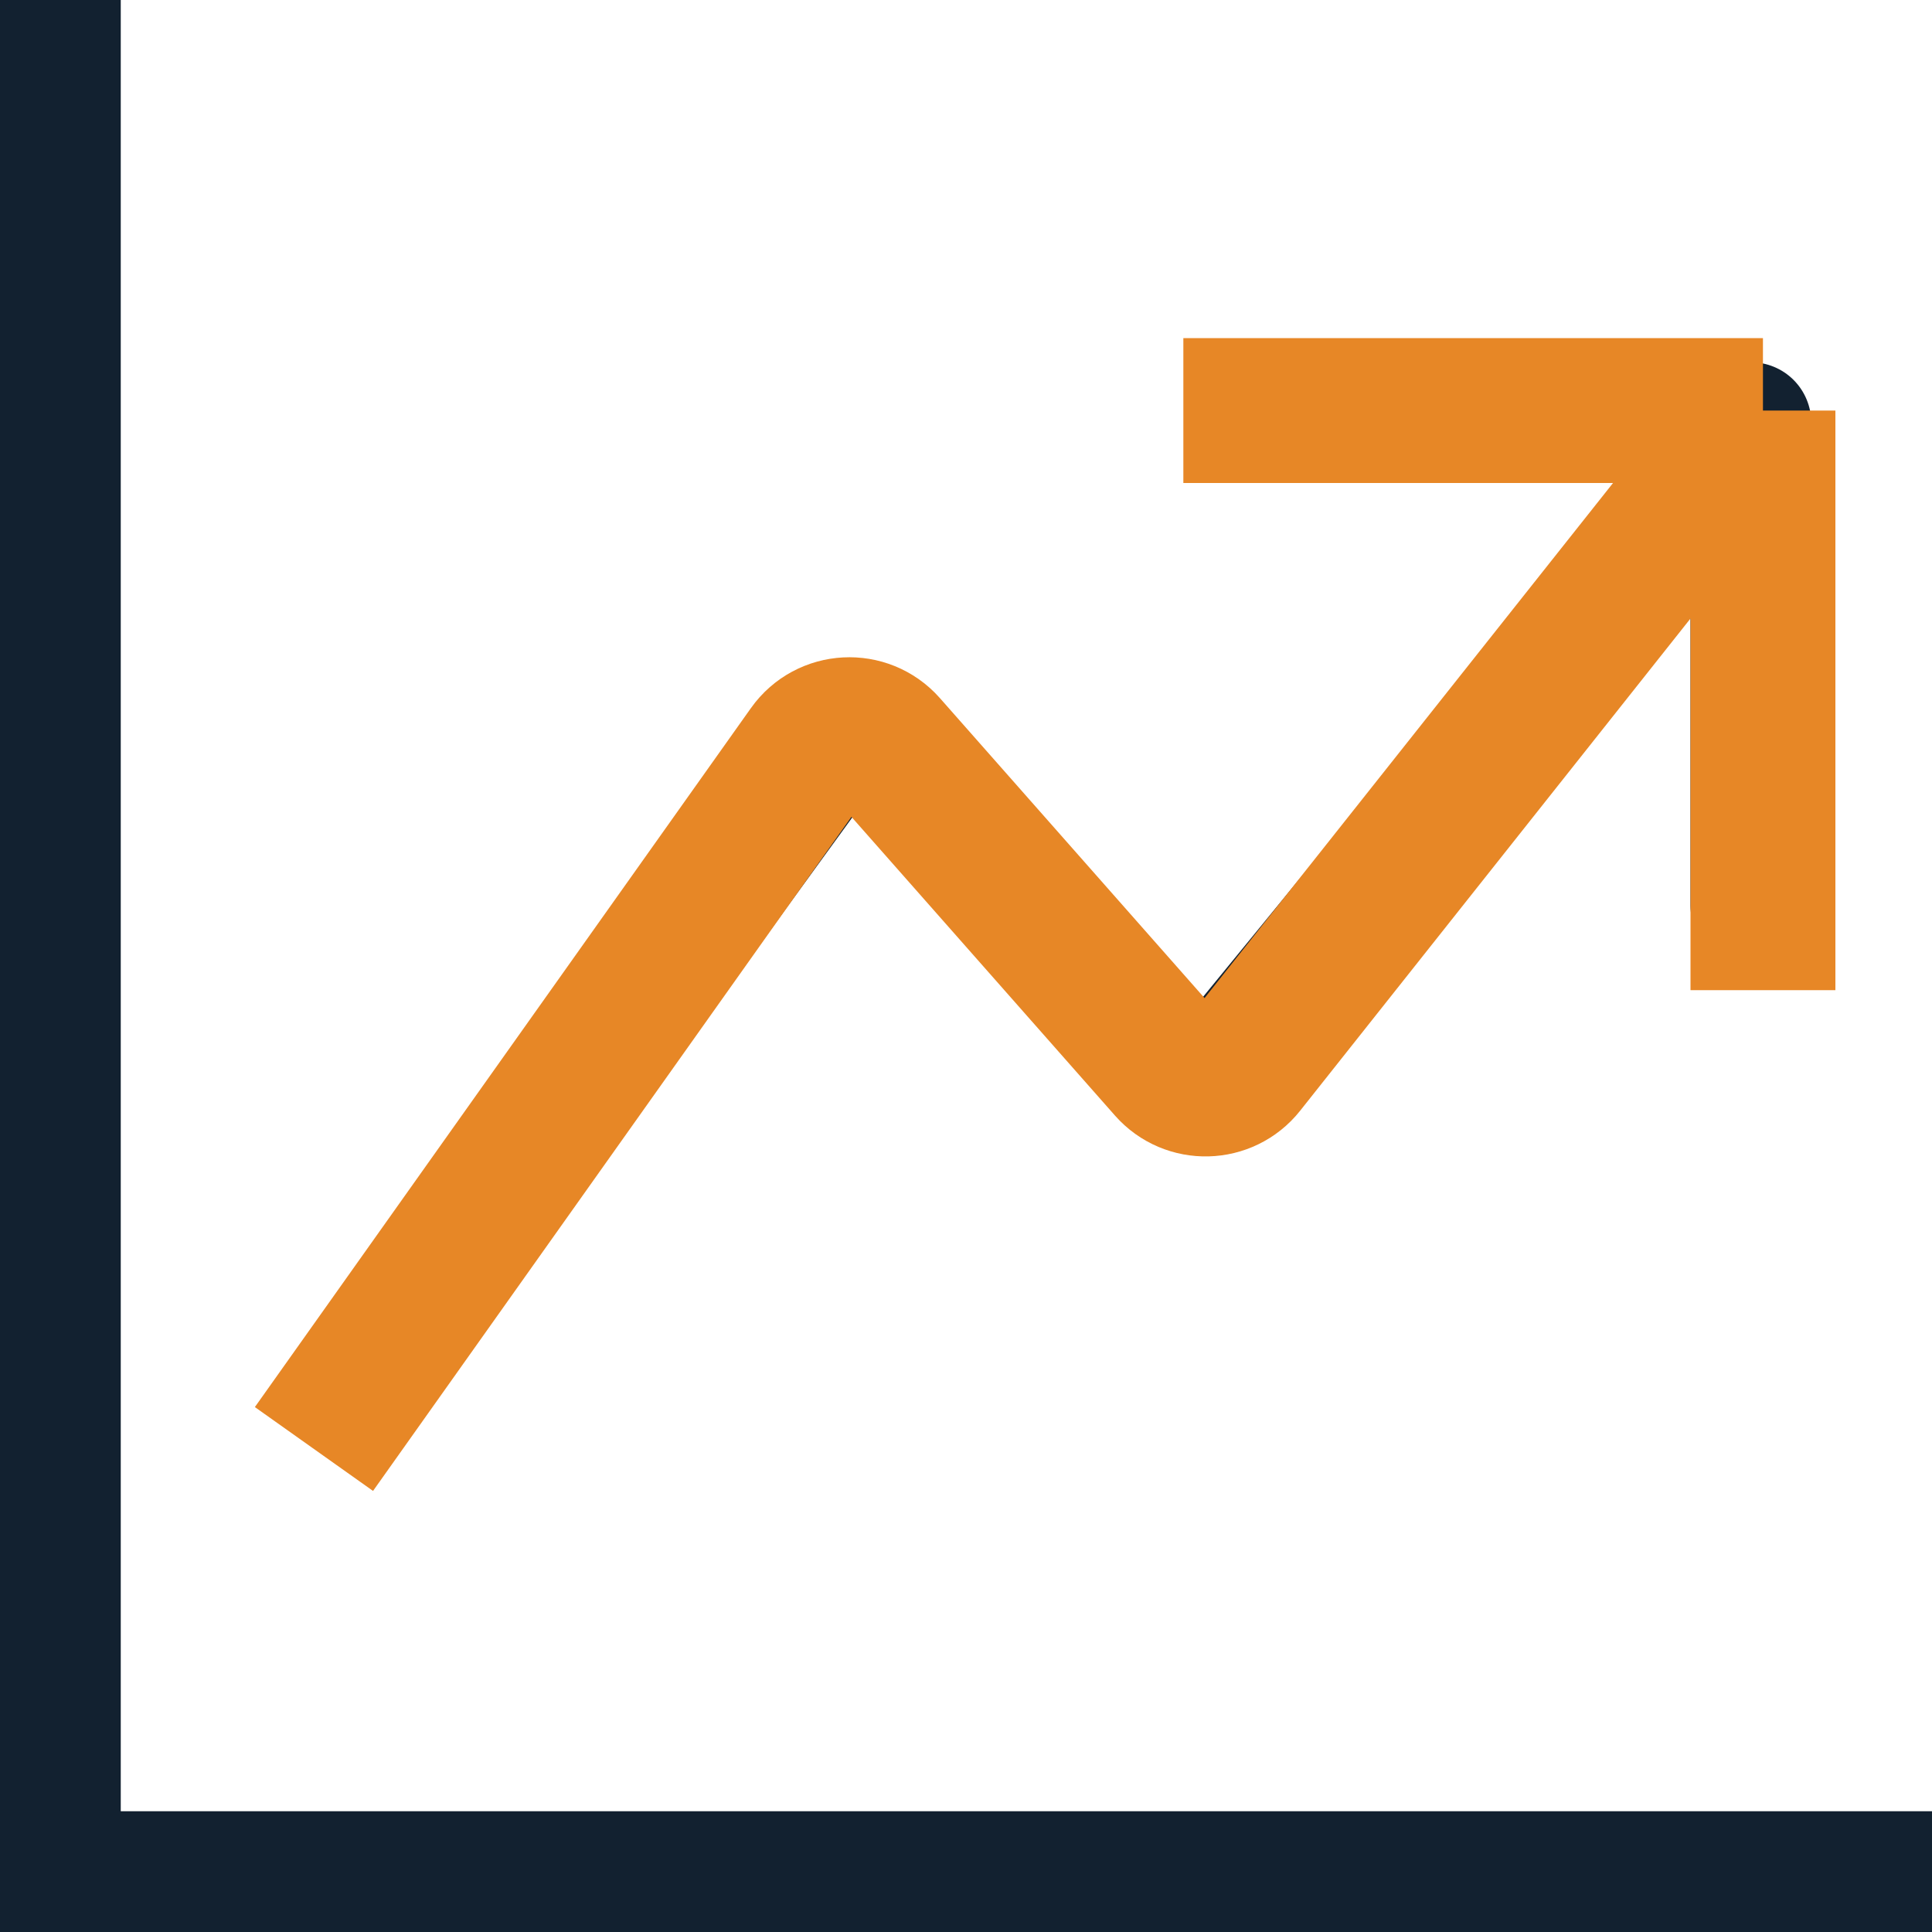
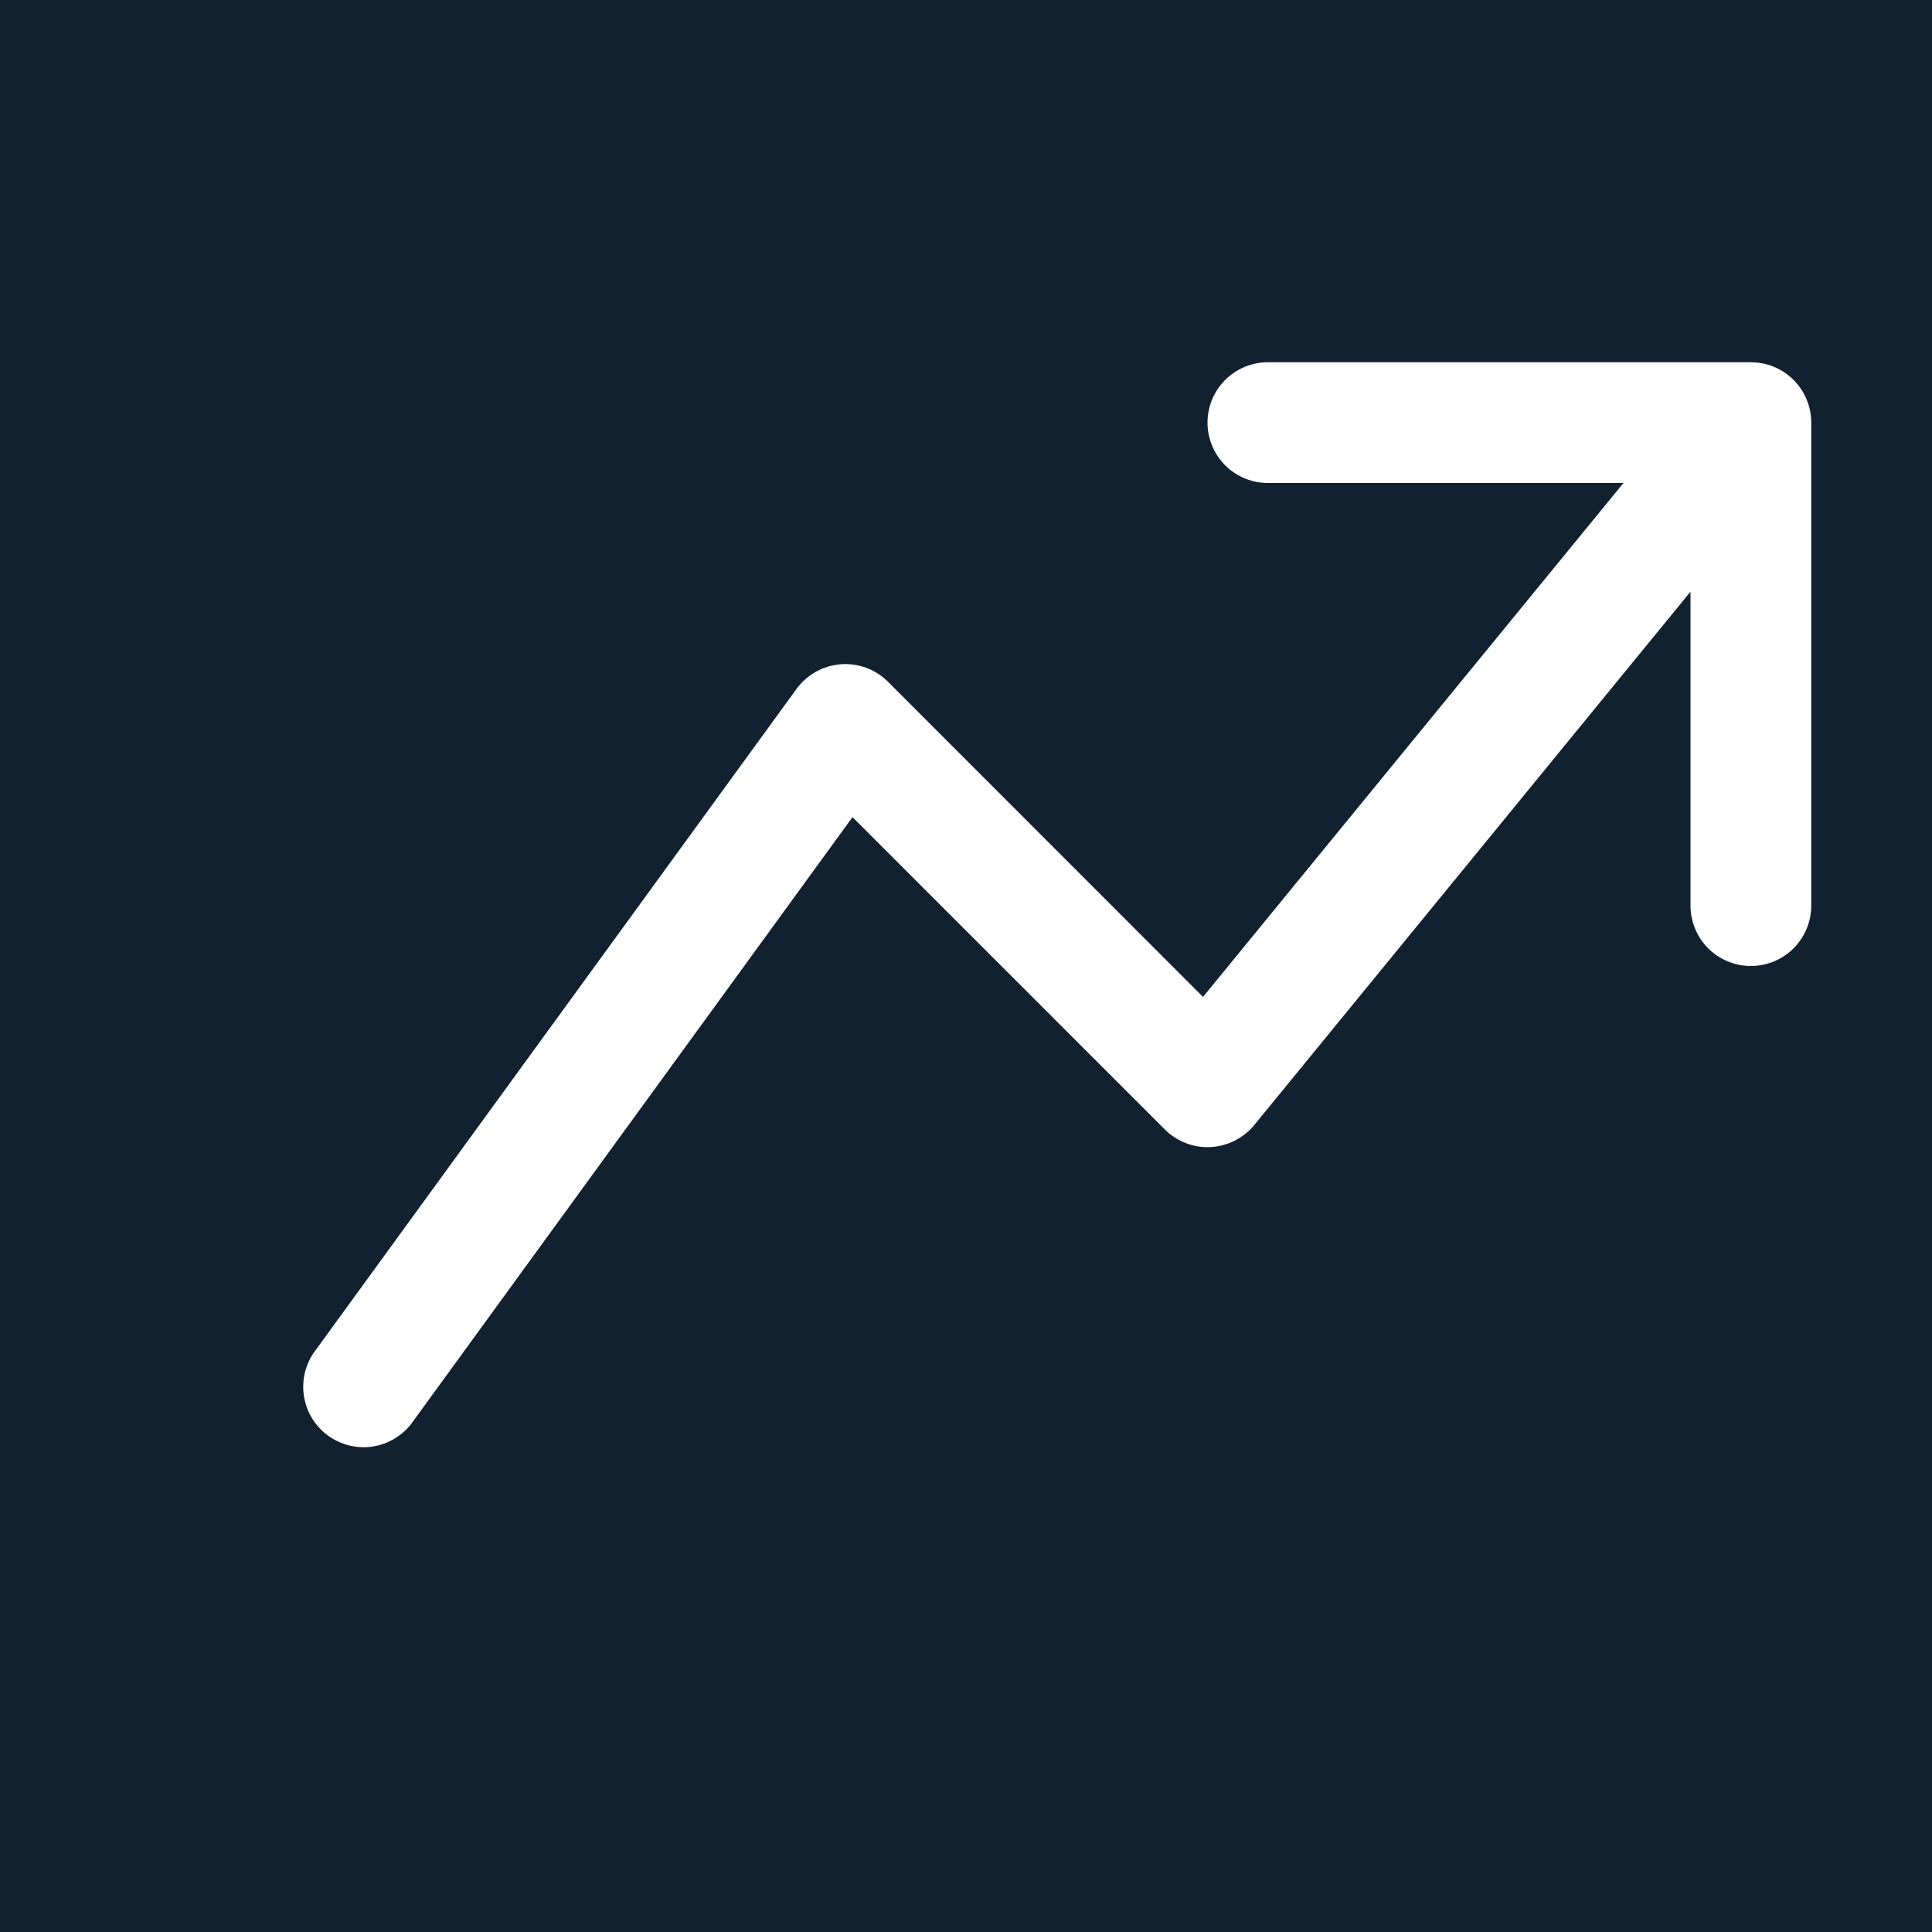
<svg xmlns="http://www.w3.org/2000/svg" width="40" height="40" viewBox="0 0 40 40" fill="none">
-   <path fill-rule="evenodd" clip-rule="evenodd" d="M0 0H2.5V37.5H40V40H0V0ZM25 8.75C25 8.418 25.132 8.101 25.366 7.866C25.601 7.632 25.919 7.5 26.25 7.5H36.25C36.581 7.5 36.9 7.632 37.134 7.866C37.368 8.101 37.5 8.418 37.5 8.75V18.75C37.5 19.081 37.368 19.399 37.134 19.634C36.9 19.868 36.581 20 36.25 20C35.919 20 35.6 19.868 35.366 19.634C35.132 19.399 35 19.081 35 18.75V12.25L25.968 23.293C25.857 23.427 25.719 23.538 25.564 23.616C25.408 23.695 25.237 23.74 25.063 23.749C24.889 23.758 24.715 23.73 24.552 23.667C24.389 23.604 24.241 23.508 24.117 23.385L17.65 16.918L8.51 29.485C8.31 29.739 8.019 29.906 7.699 29.951C7.379 29.995 7.053 29.913 6.792 29.723C6.53 29.533 6.353 29.248 6.297 28.93C6.24 28.611 6.31 28.283 6.49 28.015L16.49 14.265C16.596 14.119 16.733 13.997 16.89 13.909C17.048 13.821 17.223 13.768 17.403 13.753C17.583 13.739 17.764 13.764 17.934 13.826C18.103 13.889 18.257 13.987 18.385 14.115L24.907 20.64L33.612 10H26.25C25.919 10 25.601 9.868 25.366 9.634C25.132 9.399 25 9.082 25 8.75Z" fill="#122130" />
-   <path d="M6.5 30L16.77 15.529C17.143 15.003 17.908 14.963 18.335 15.446L24.209 22.104C24.621 22.571 25.356 22.552 25.743 22.064L36.5 8.5M36.5 8.5H24.5M36.5 8.5V20.5" stroke="#E78726" stroke-width="3" />
+   <path fill-rule="evenodd" clip-rule="evenodd" d="M0 0H2.5H40V40H0V0ZM25 8.75C25 8.418 25.132 8.101 25.366 7.866C25.601 7.632 25.919 7.5 26.25 7.5H36.25C36.581 7.5 36.9 7.632 37.134 7.866C37.368 8.101 37.5 8.418 37.5 8.75V18.75C37.5 19.081 37.368 19.399 37.134 19.634C36.9 19.868 36.581 20 36.25 20C35.919 20 35.6 19.868 35.366 19.634C35.132 19.399 35 19.081 35 18.75V12.25L25.968 23.293C25.857 23.427 25.719 23.538 25.564 23.616C25.408 23.695 25.237 23.74 25.063 23.749C24.889 23.758 24.715 23.73 24.552 23.667C24.389 23.604 24.241 23.508 24.117 23.385L17.65 16.918L8.51 29.485C8.31 29.739 8.019 29.906 7.699 29.951C7.379 29.995 7.053 29.913 6.792 29.723C6.53 29.533 6.353 29.248 6.297 28.93C6.24 28.611 6.31 28.283 6.49 28.015L16.49 14.265C16.596 14.119 16.733 13.997 16.89 13.909C17.048 13.821 17.223 13.768 17.403 13.753C17.583 13.739 17.764 13.764 17.934 13.826C18.103 13.889 18.257 13.987 18.385 14.115L24.907 20.64L33.612 10H26.25C25.919 10 25.601 9.868 25.366 9.634C25.132 9.399 25 9.082 25 8.75Z" fill="#122130" />
</svg>